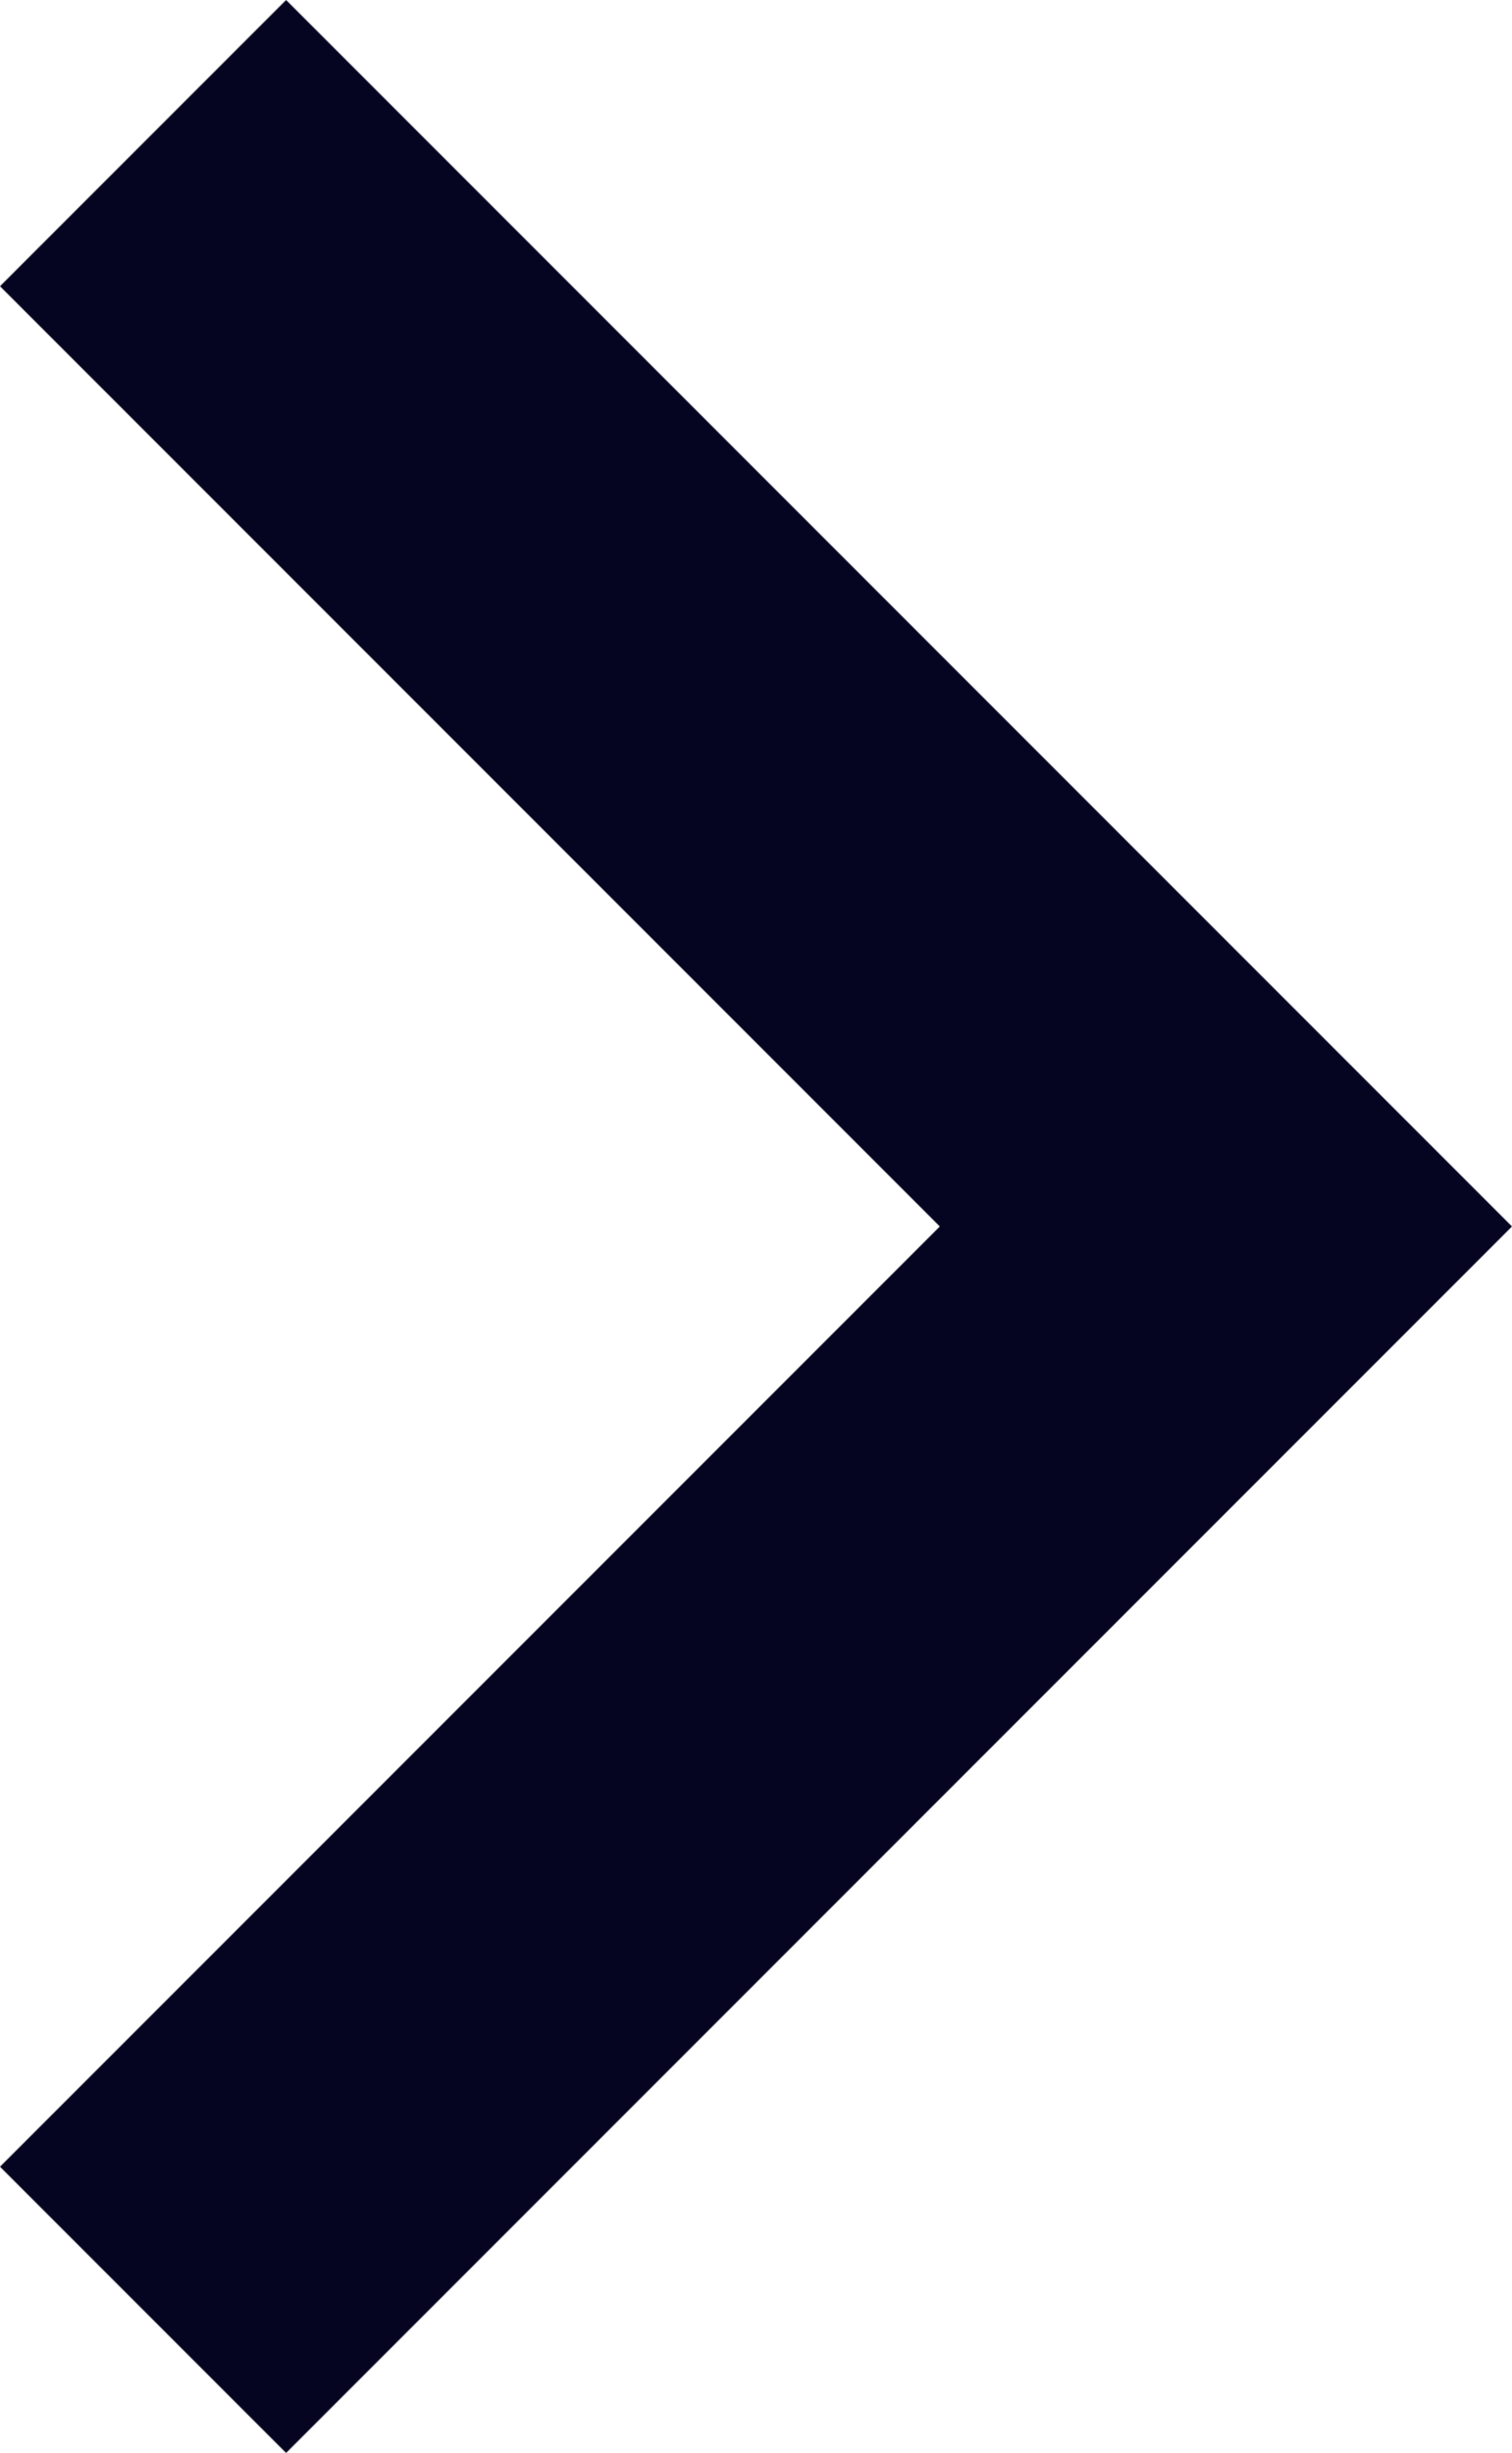
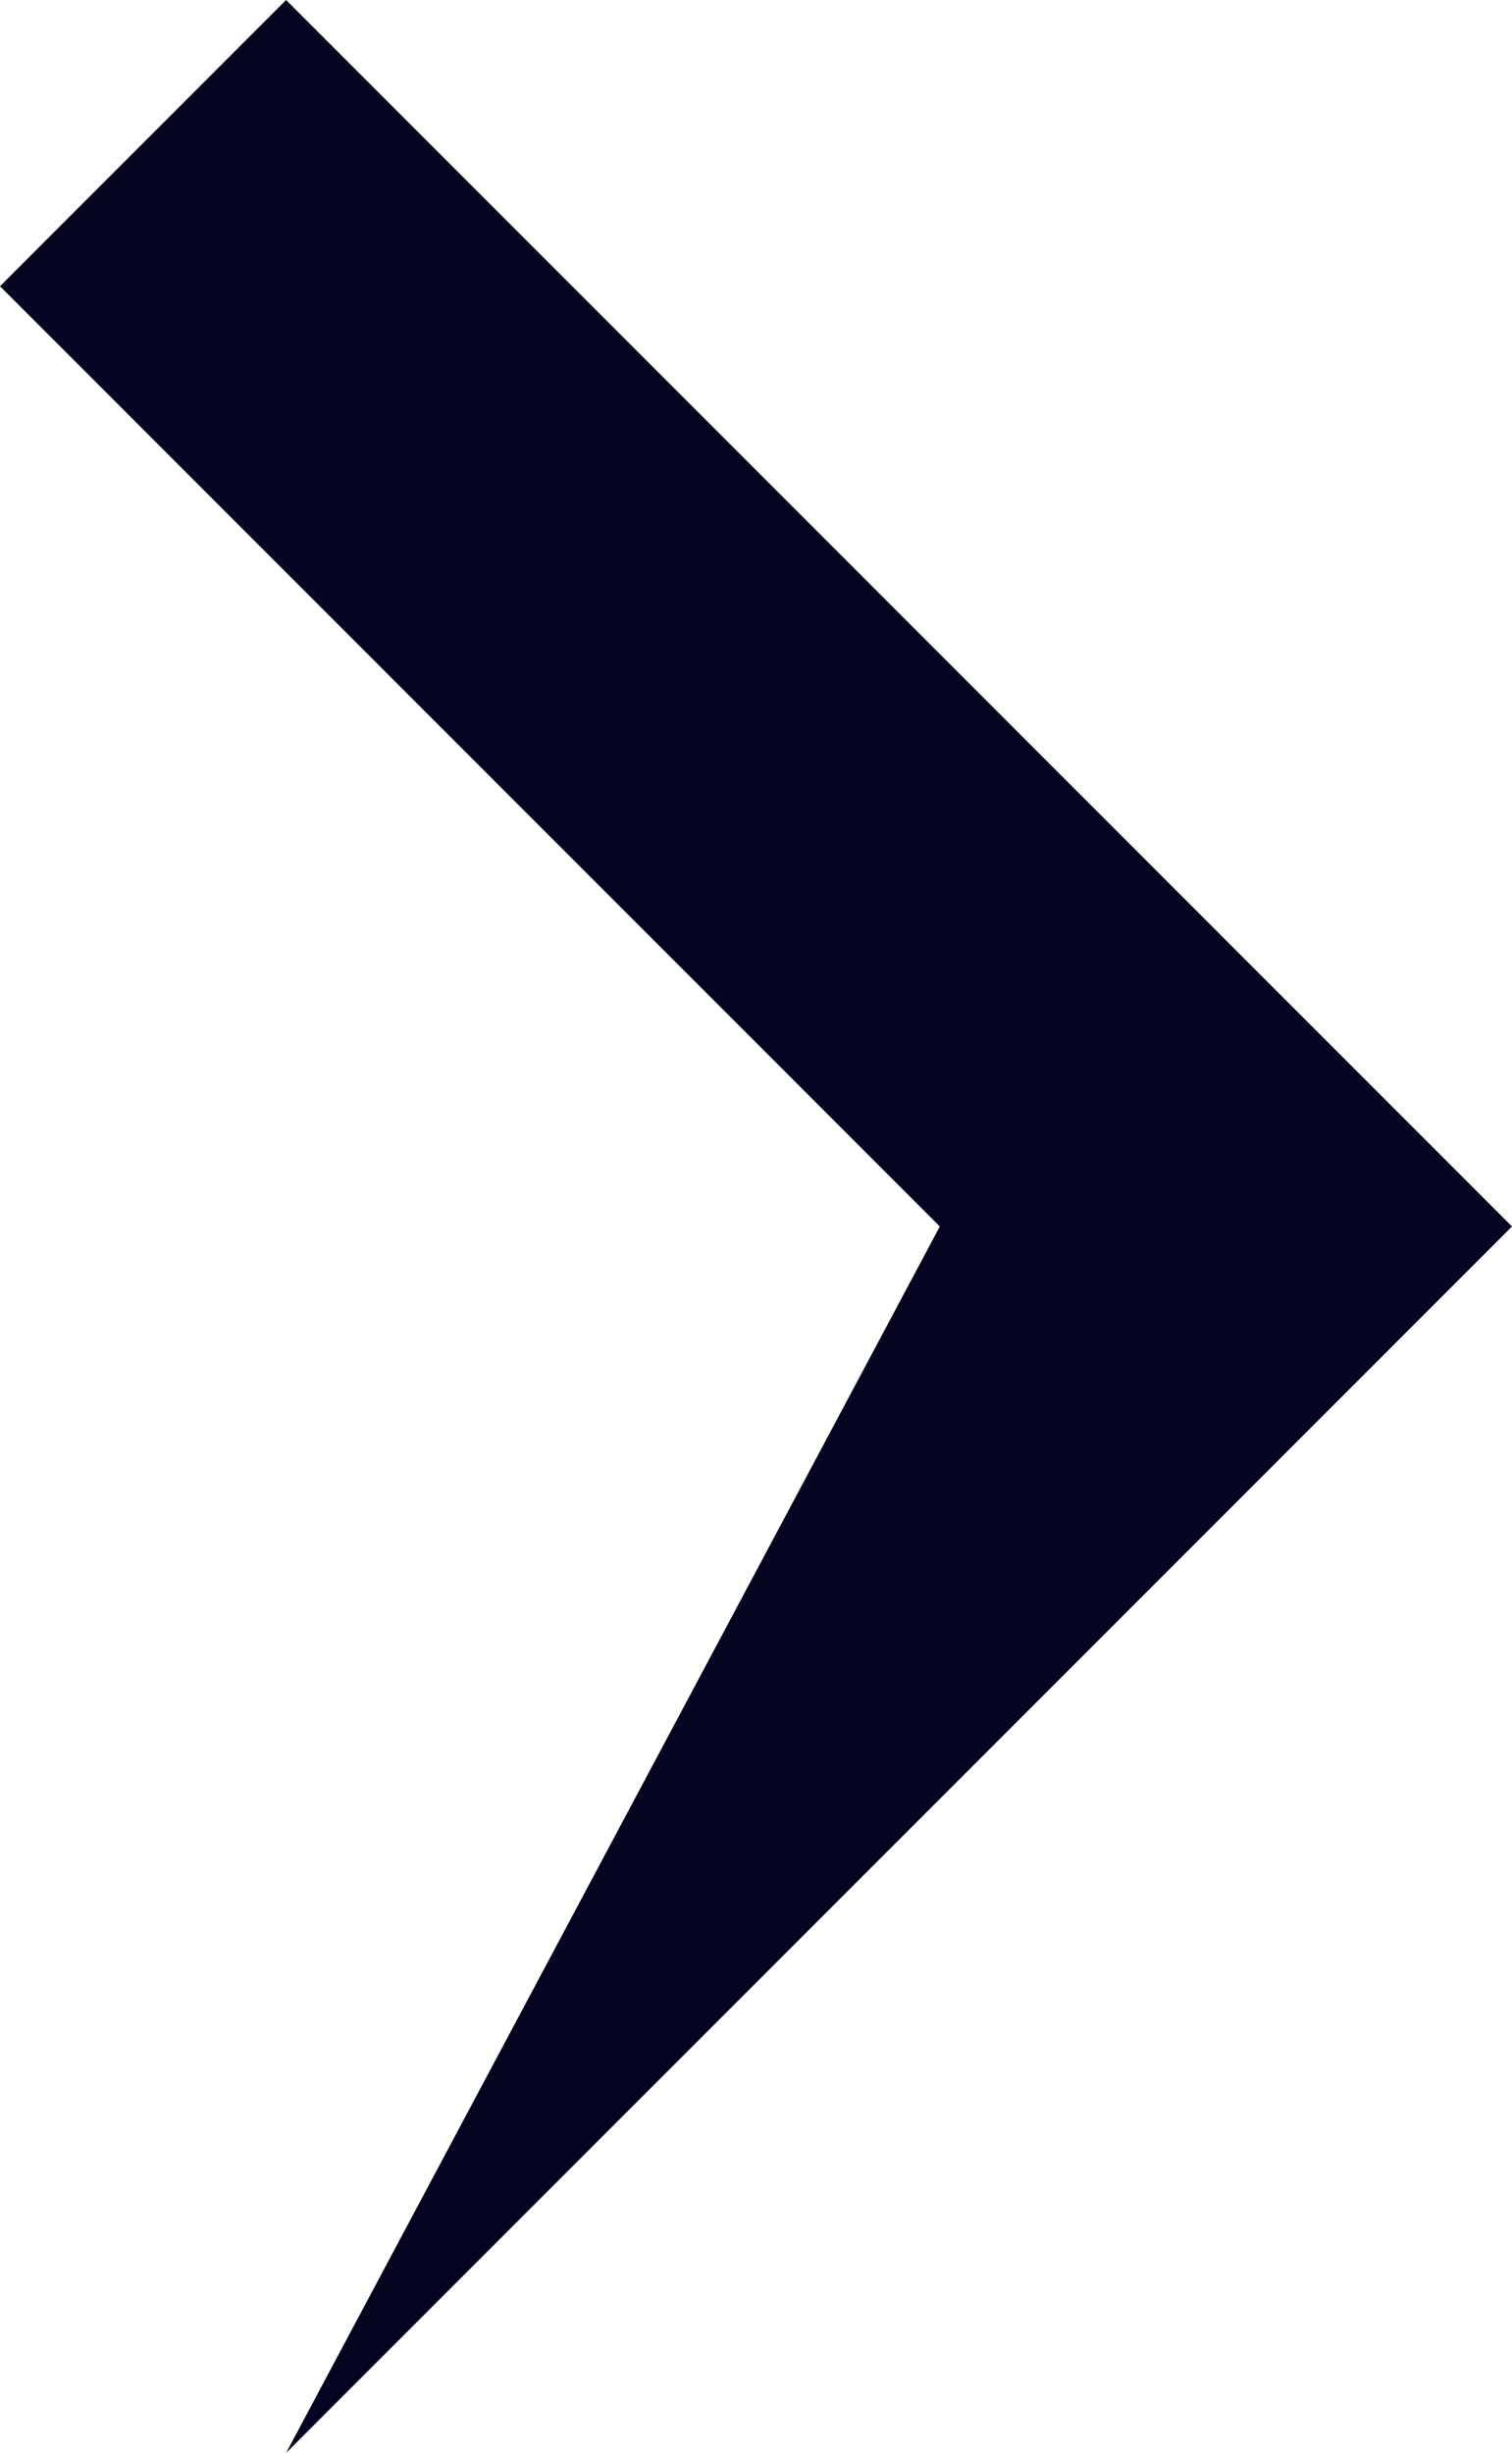
<svg xmlns="http://www.w3.org/2000/svg" width="9.867" height="16" viewBox="0 0 9.867 16">
-   <path d="M326.133-712,320-718.133,321.867-720l8,8-8,8L320-705.867Z" transform="translate(-320 720)" fill="#050521" />
+   <path d="M326.133-712,320-718.133,321.867-720l8,8-8,8Z" transform="translate(-320 720)" fill="#050521" />
</svg>